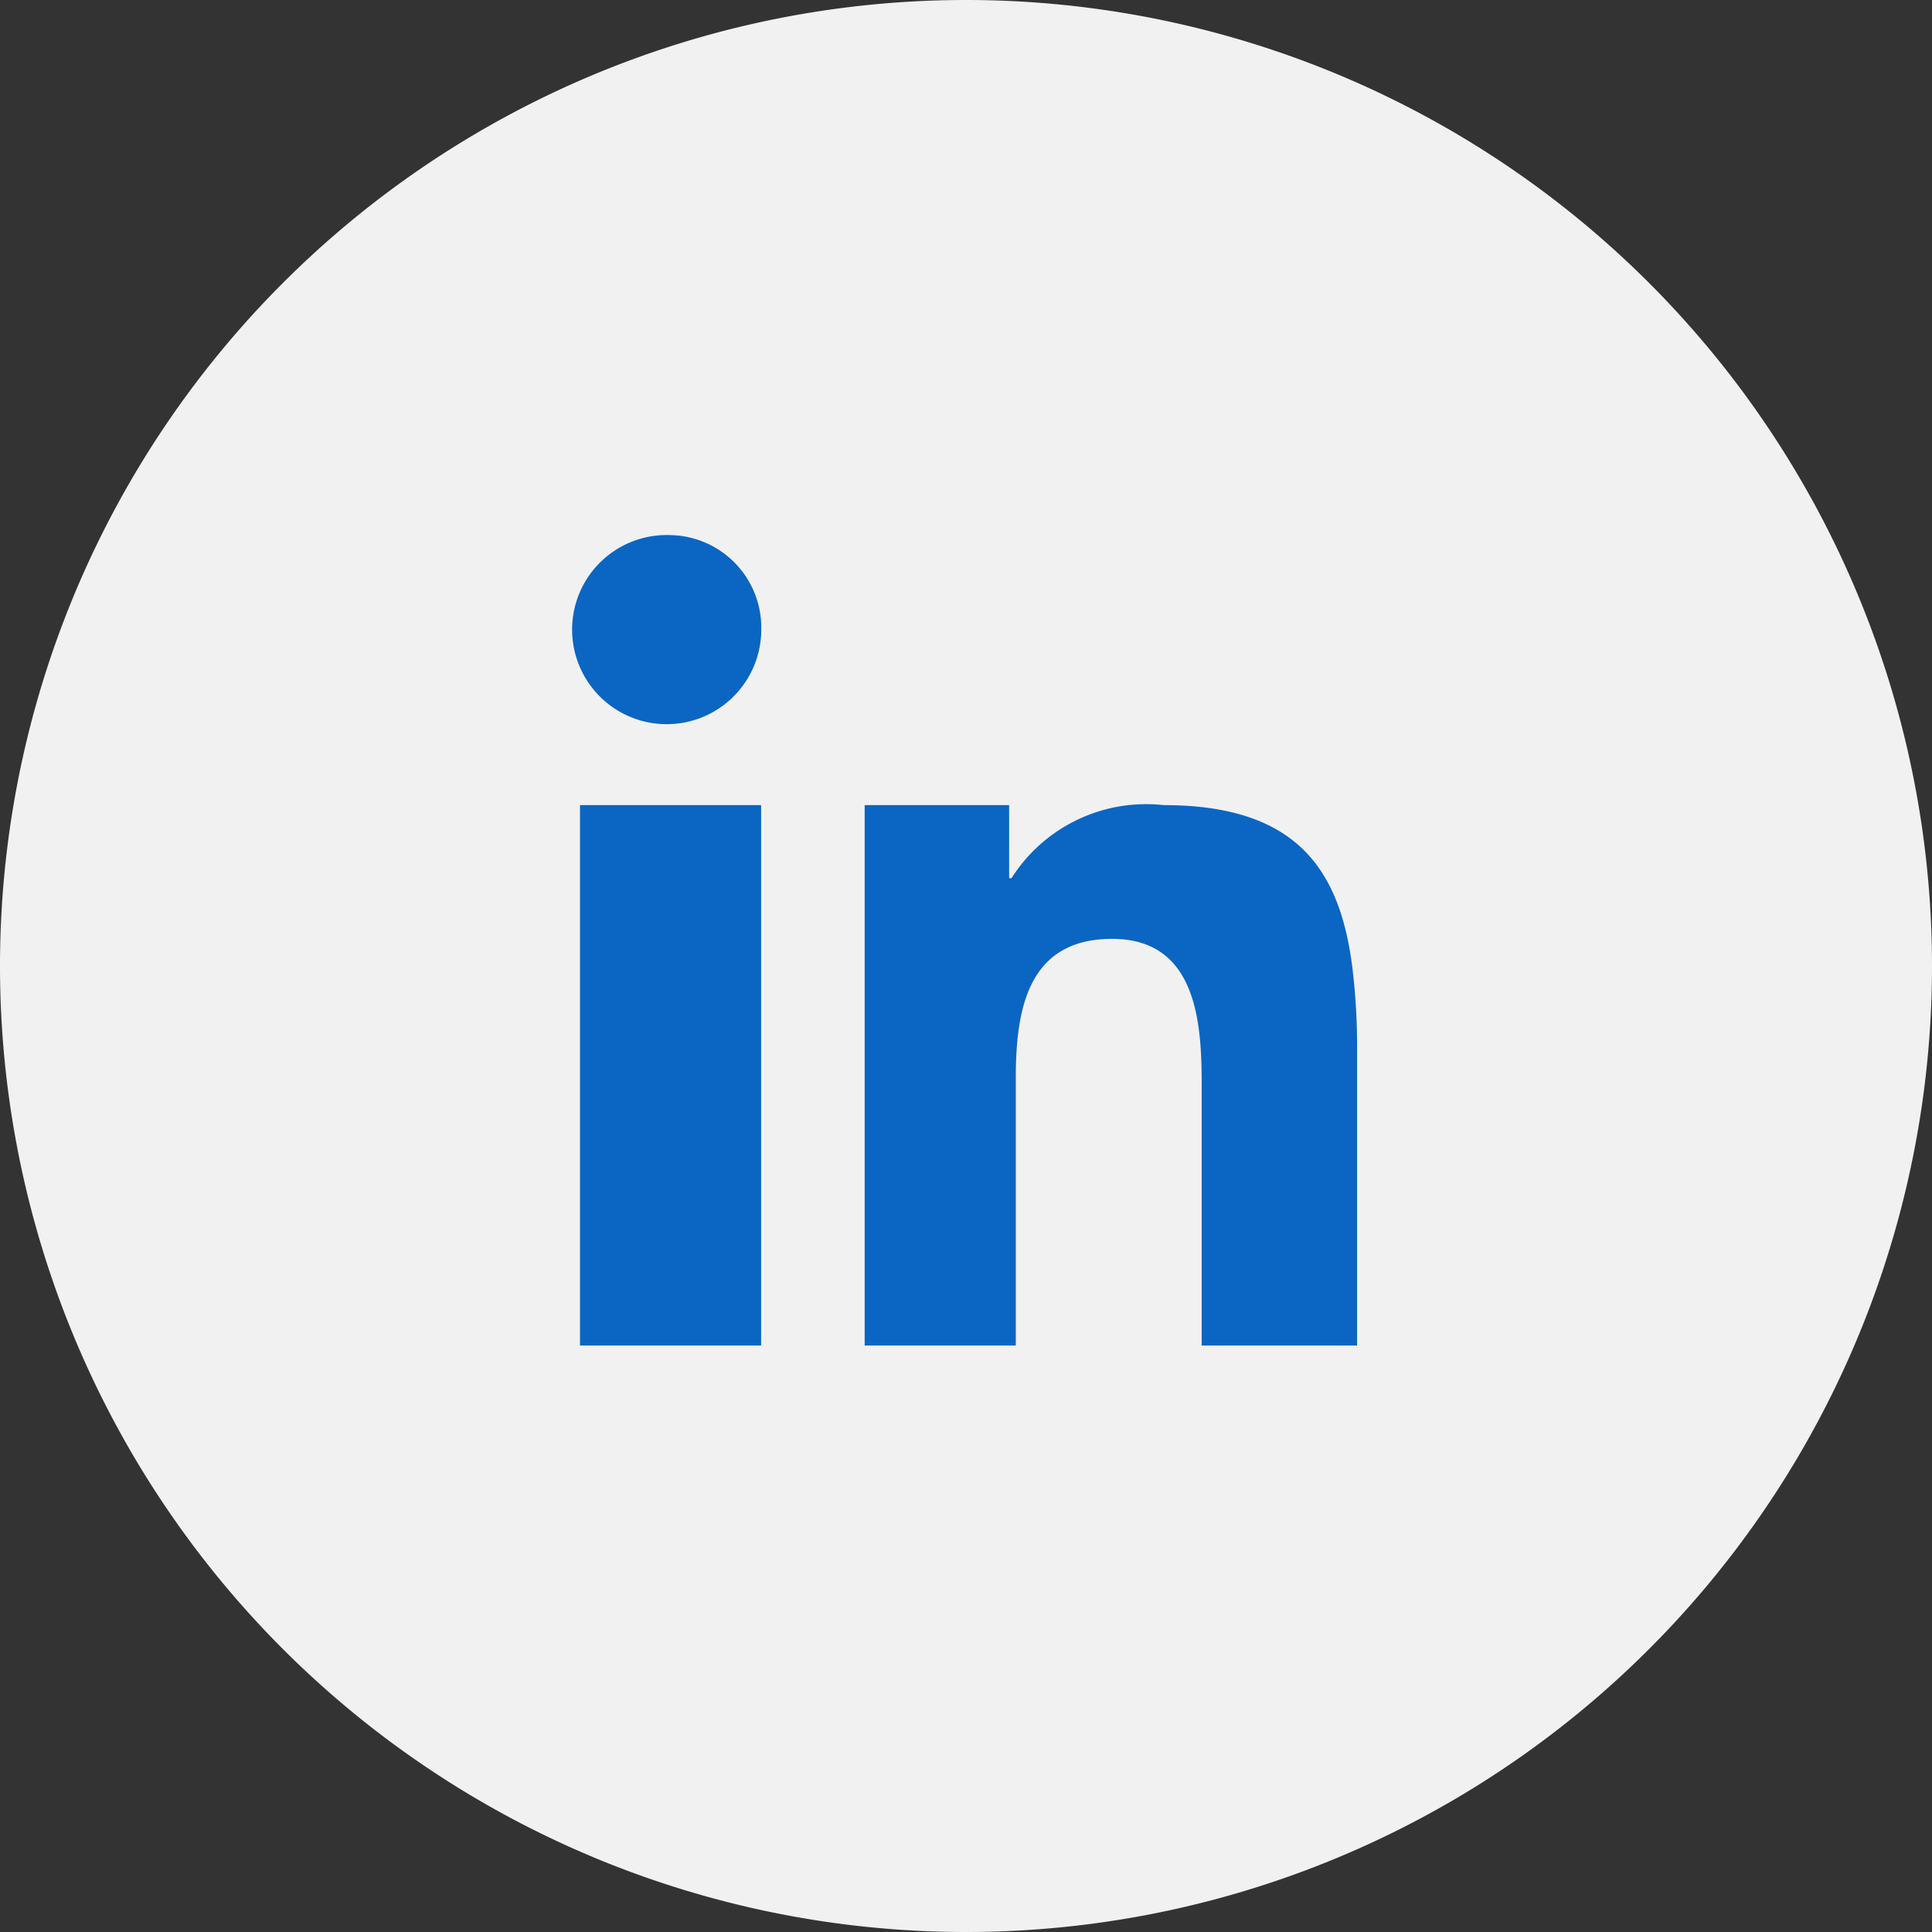
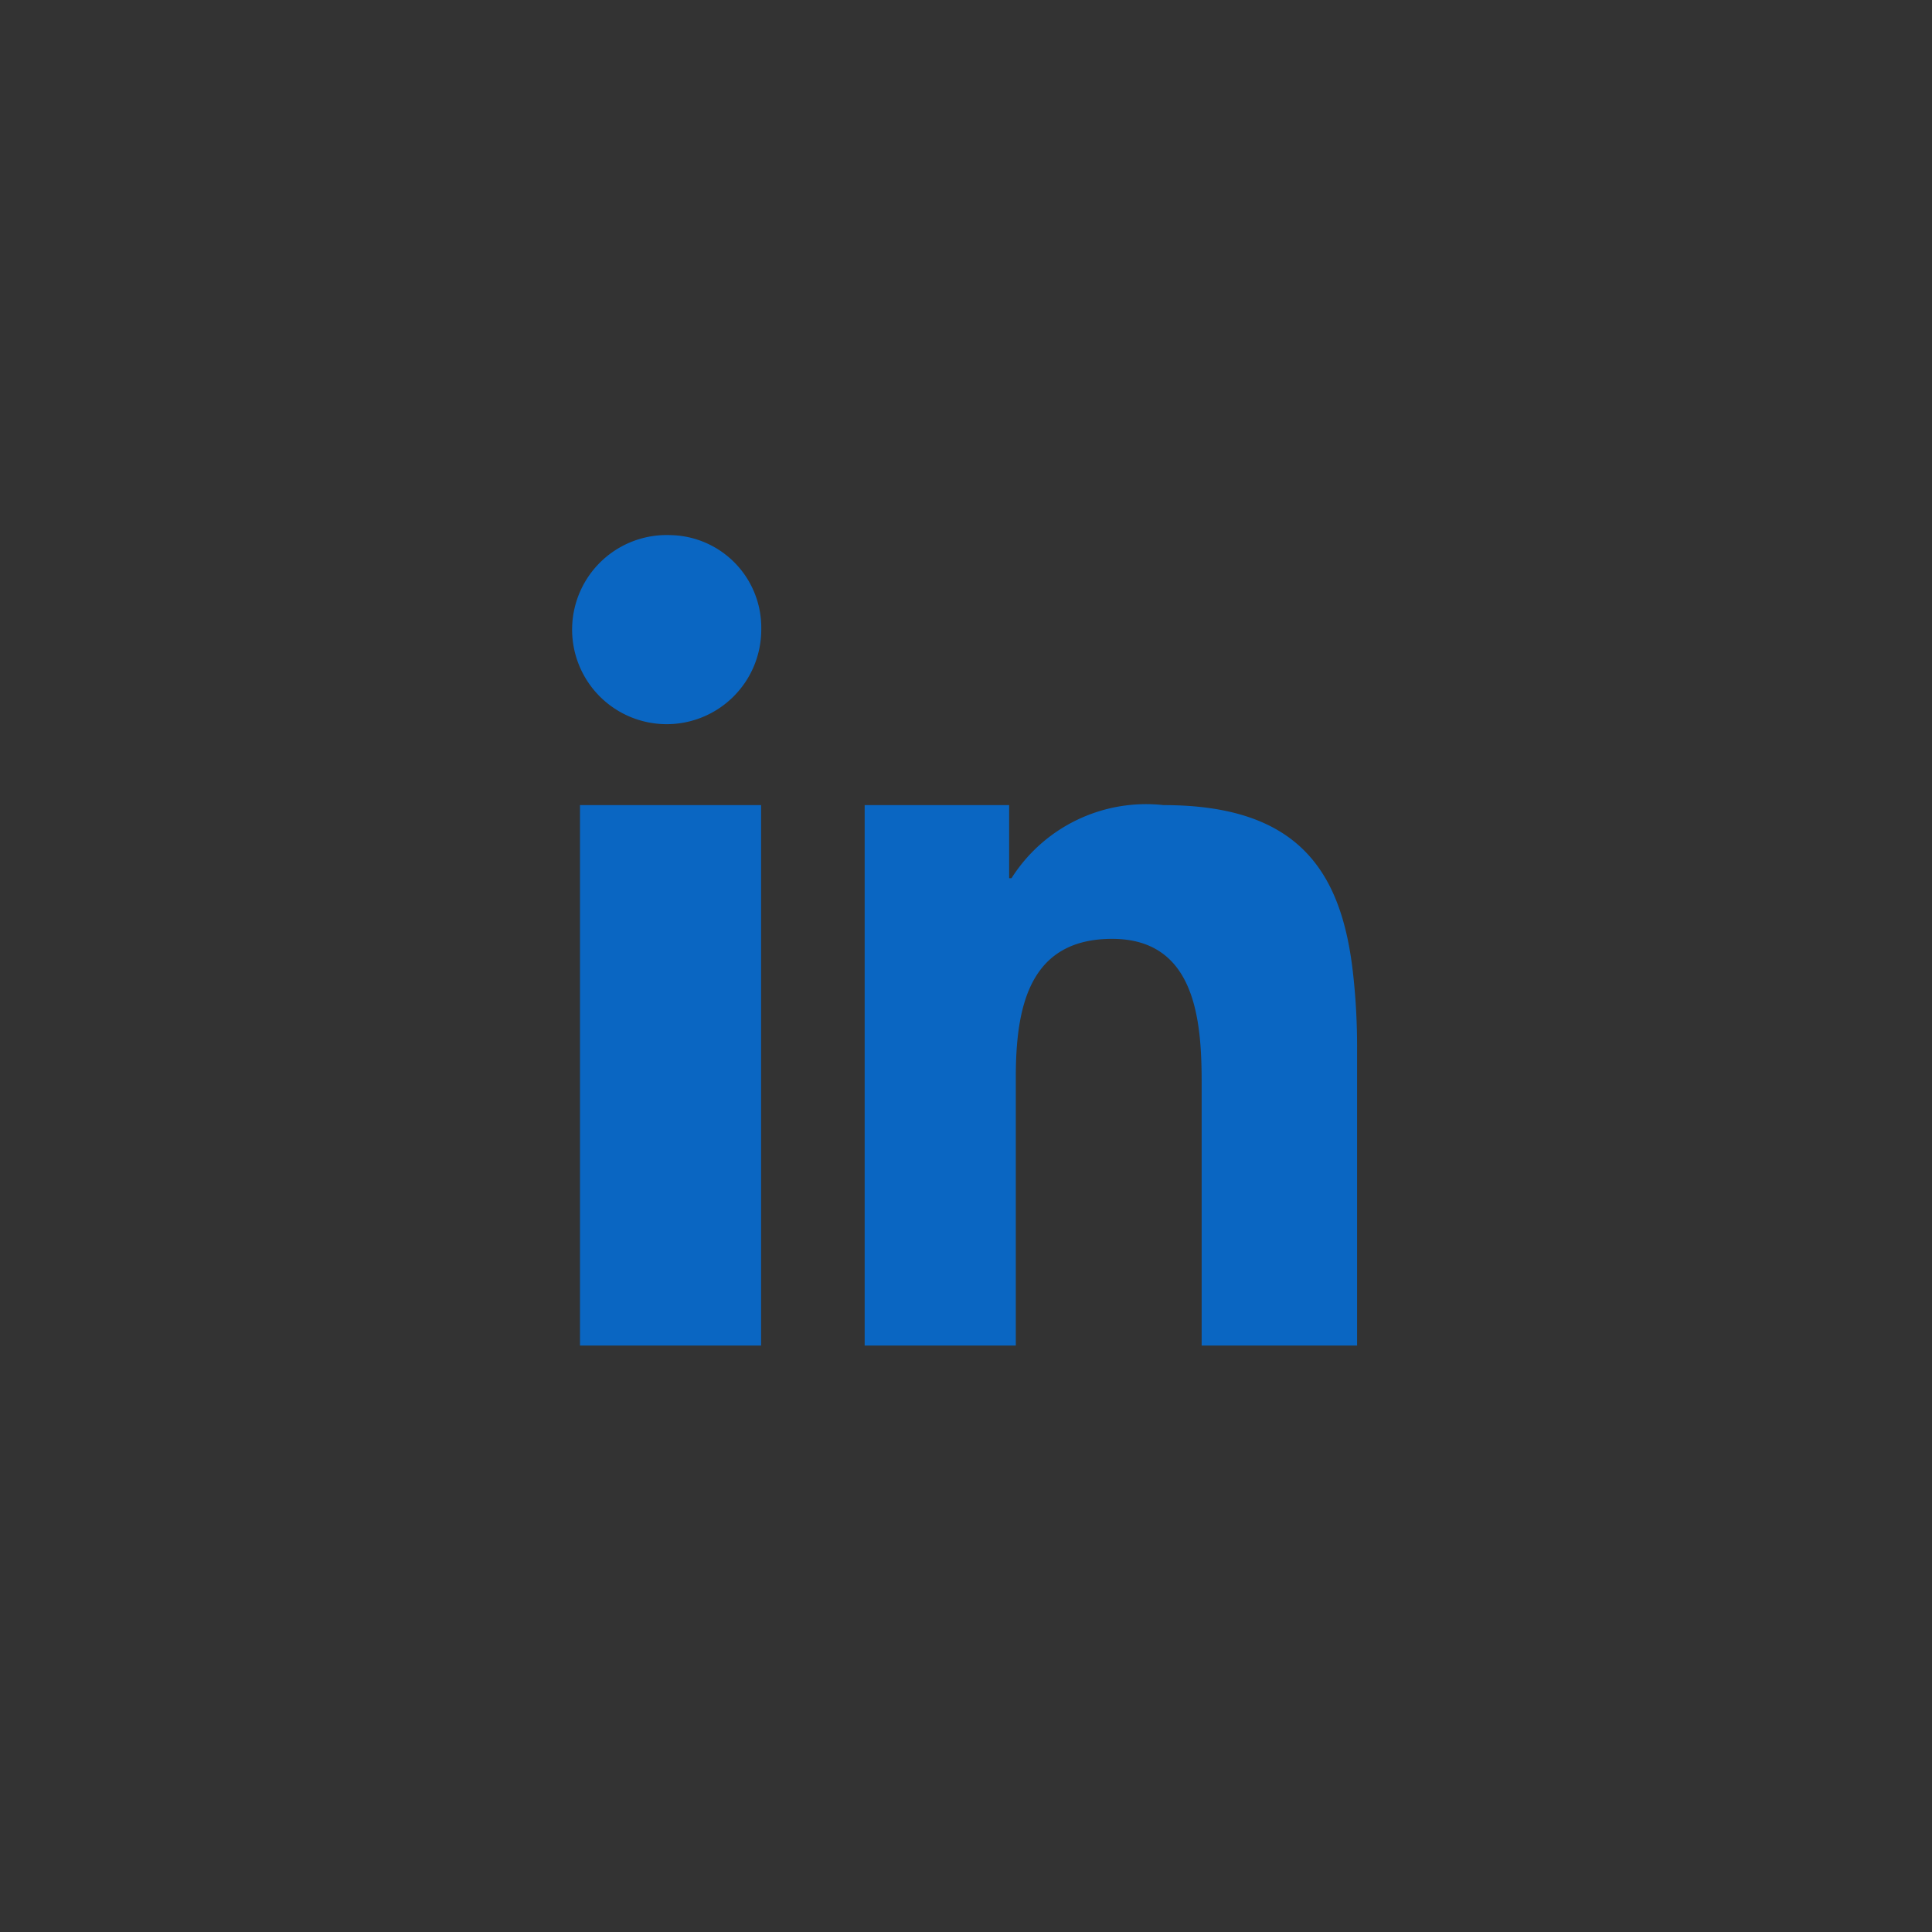
<svg xmlns="http://www.w3.org/2000/svg" width="40" height="40" viewBox="0 0 40 40">
  <rect x="0" y="0" width="40" height="40" fill="#333333" stroke="none" />
  <g id="Group_15038" data-name="Group 15038" transform="translate(-308 -3560.016)">
    <g id="ic_ln" transform="translate(-718 -4124.984)">
-       <path id="Path_7375" data-name="Path 7375" d="M965.682,1374.722h0a20,20,0,1,1,20-20,20,20,0,0,1-20,20" transform="translate(80.318 6350.278)" fill="#f1f1f1" />
      <path id="Path_7383" data-name="Path 7383" d="M955.3,1350.8v8.215h3.75v-11.189H955.3Zm16,.464c-.247-2.121-1.174-3.438-3.918-3.438a3.3,3.3,0,0,0-3.148,1.513h-.049v-1.513h-2.991v11.189h3.129v-5.548c0-1.462.276-2.872,1.994-2.872s1.854,1.667,1.854,2.974v5.446h3.218v-6.145a13.569,13.569,0,0,0-.089-1.606m-14.122-9.028a1.958,1.958,0,1,0,1.875,1.956,1.916,1.916,0,0,0-1.875-1.956" transform="translate(82.708 6353.843)" fill="#0a66c2" fill-rule="evenodd" />
    </g>
  </g>
</svg>